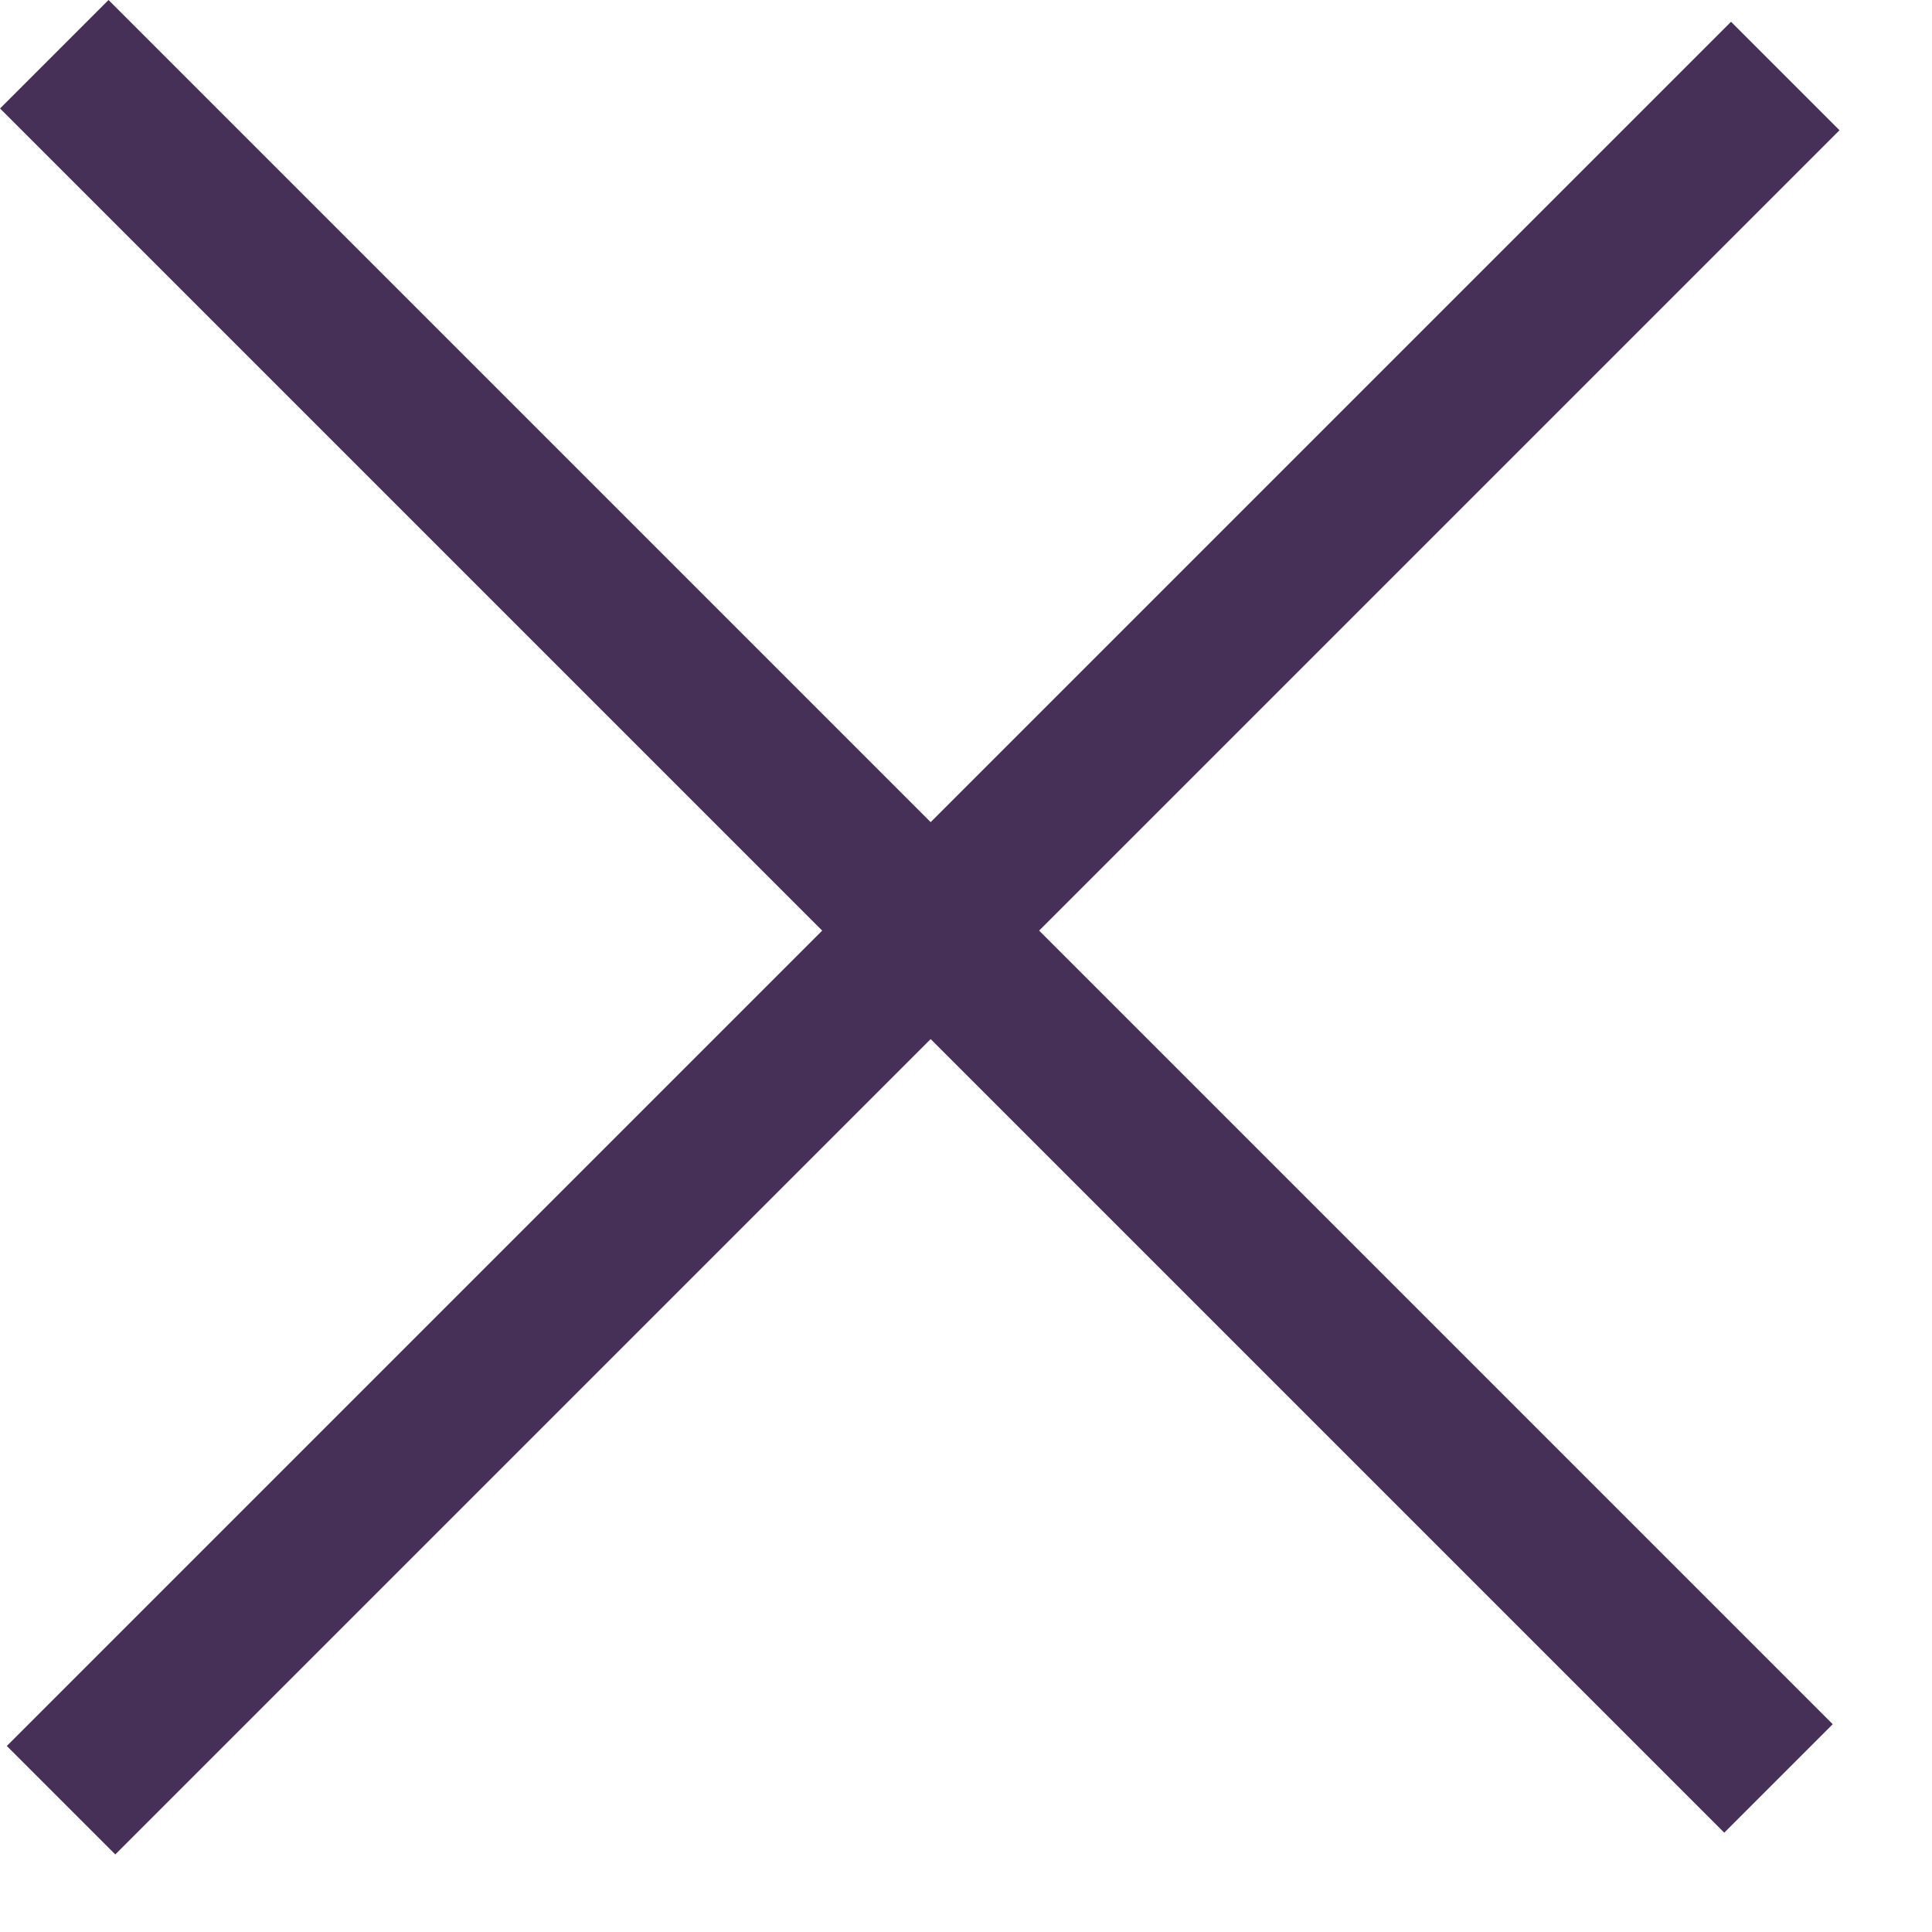
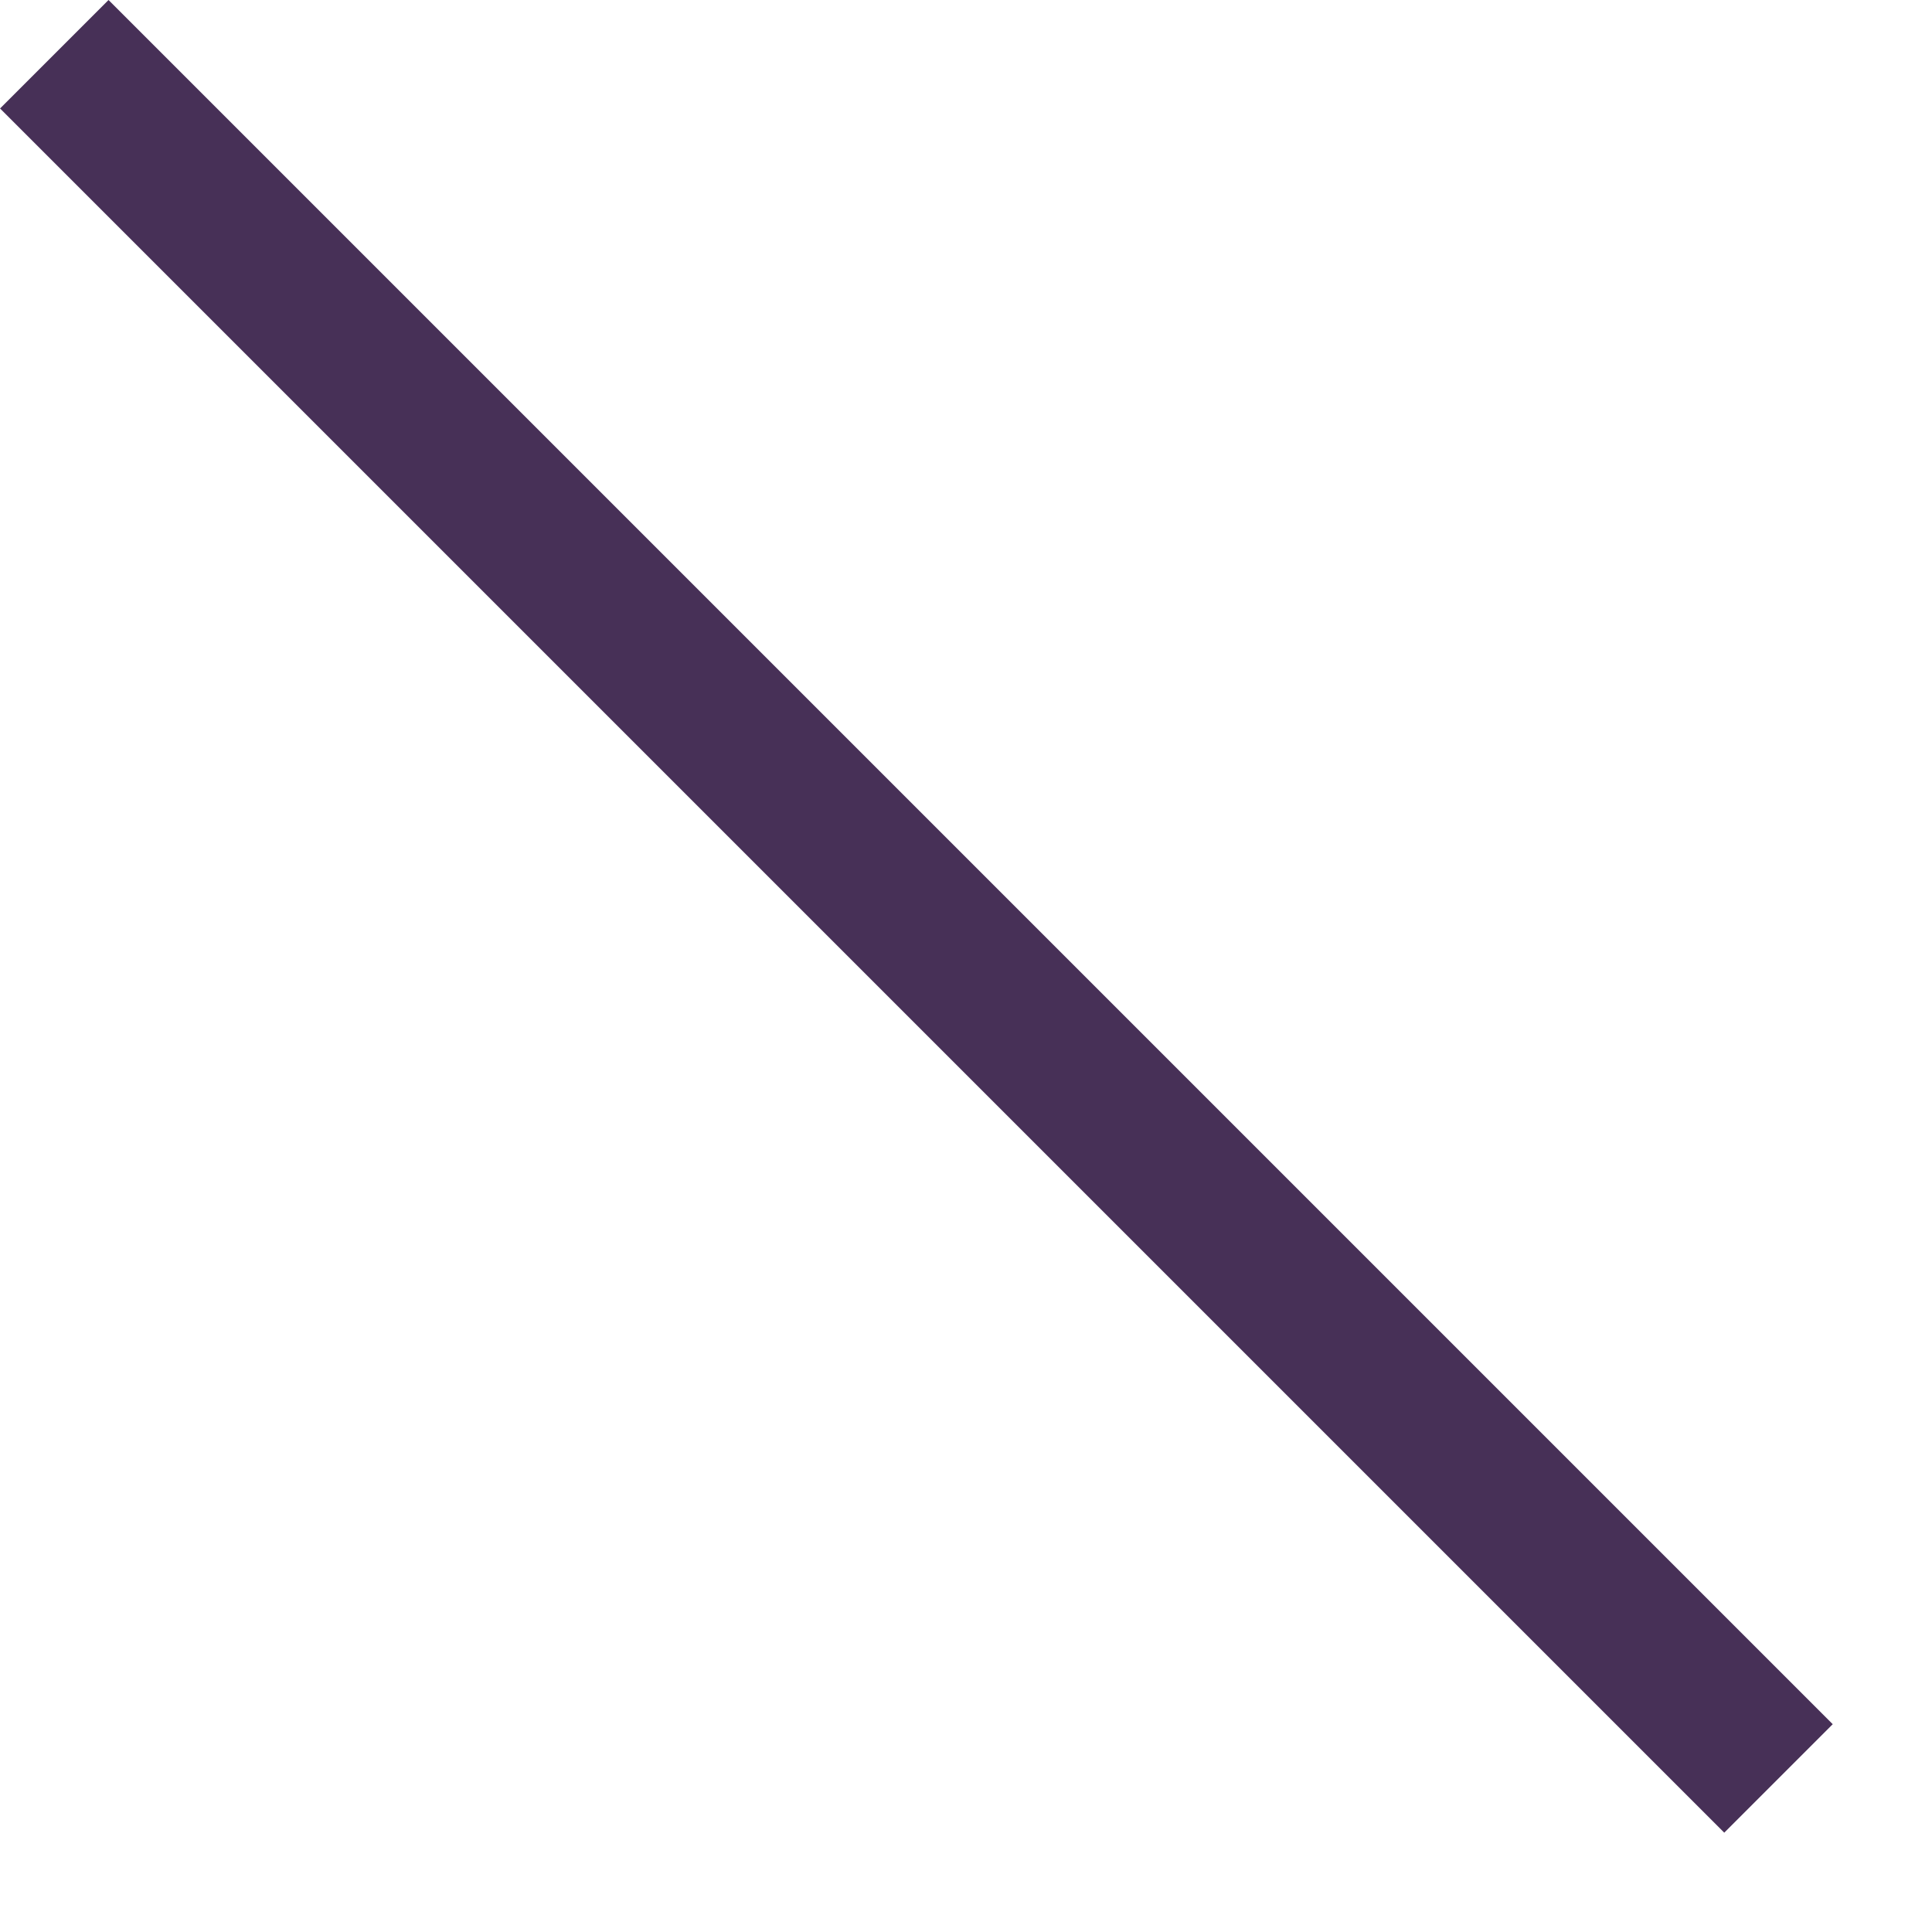
<svg xmlns="http://www.w3.org/2000/svg" width="17" height="17" viewBox="0 0 17 17" fill="none">
  <rect width="21.459" height="1.35" transform="matrix(0.707 0.707 -0.707 0.707 0.955 0)" fill="#473057" />
-   <rect width="21.459" height="1.35" transform="matrix(-0.707 0.707 -0.707 -0.707 16.186 1.146)" fill="#473057" />
</svg>